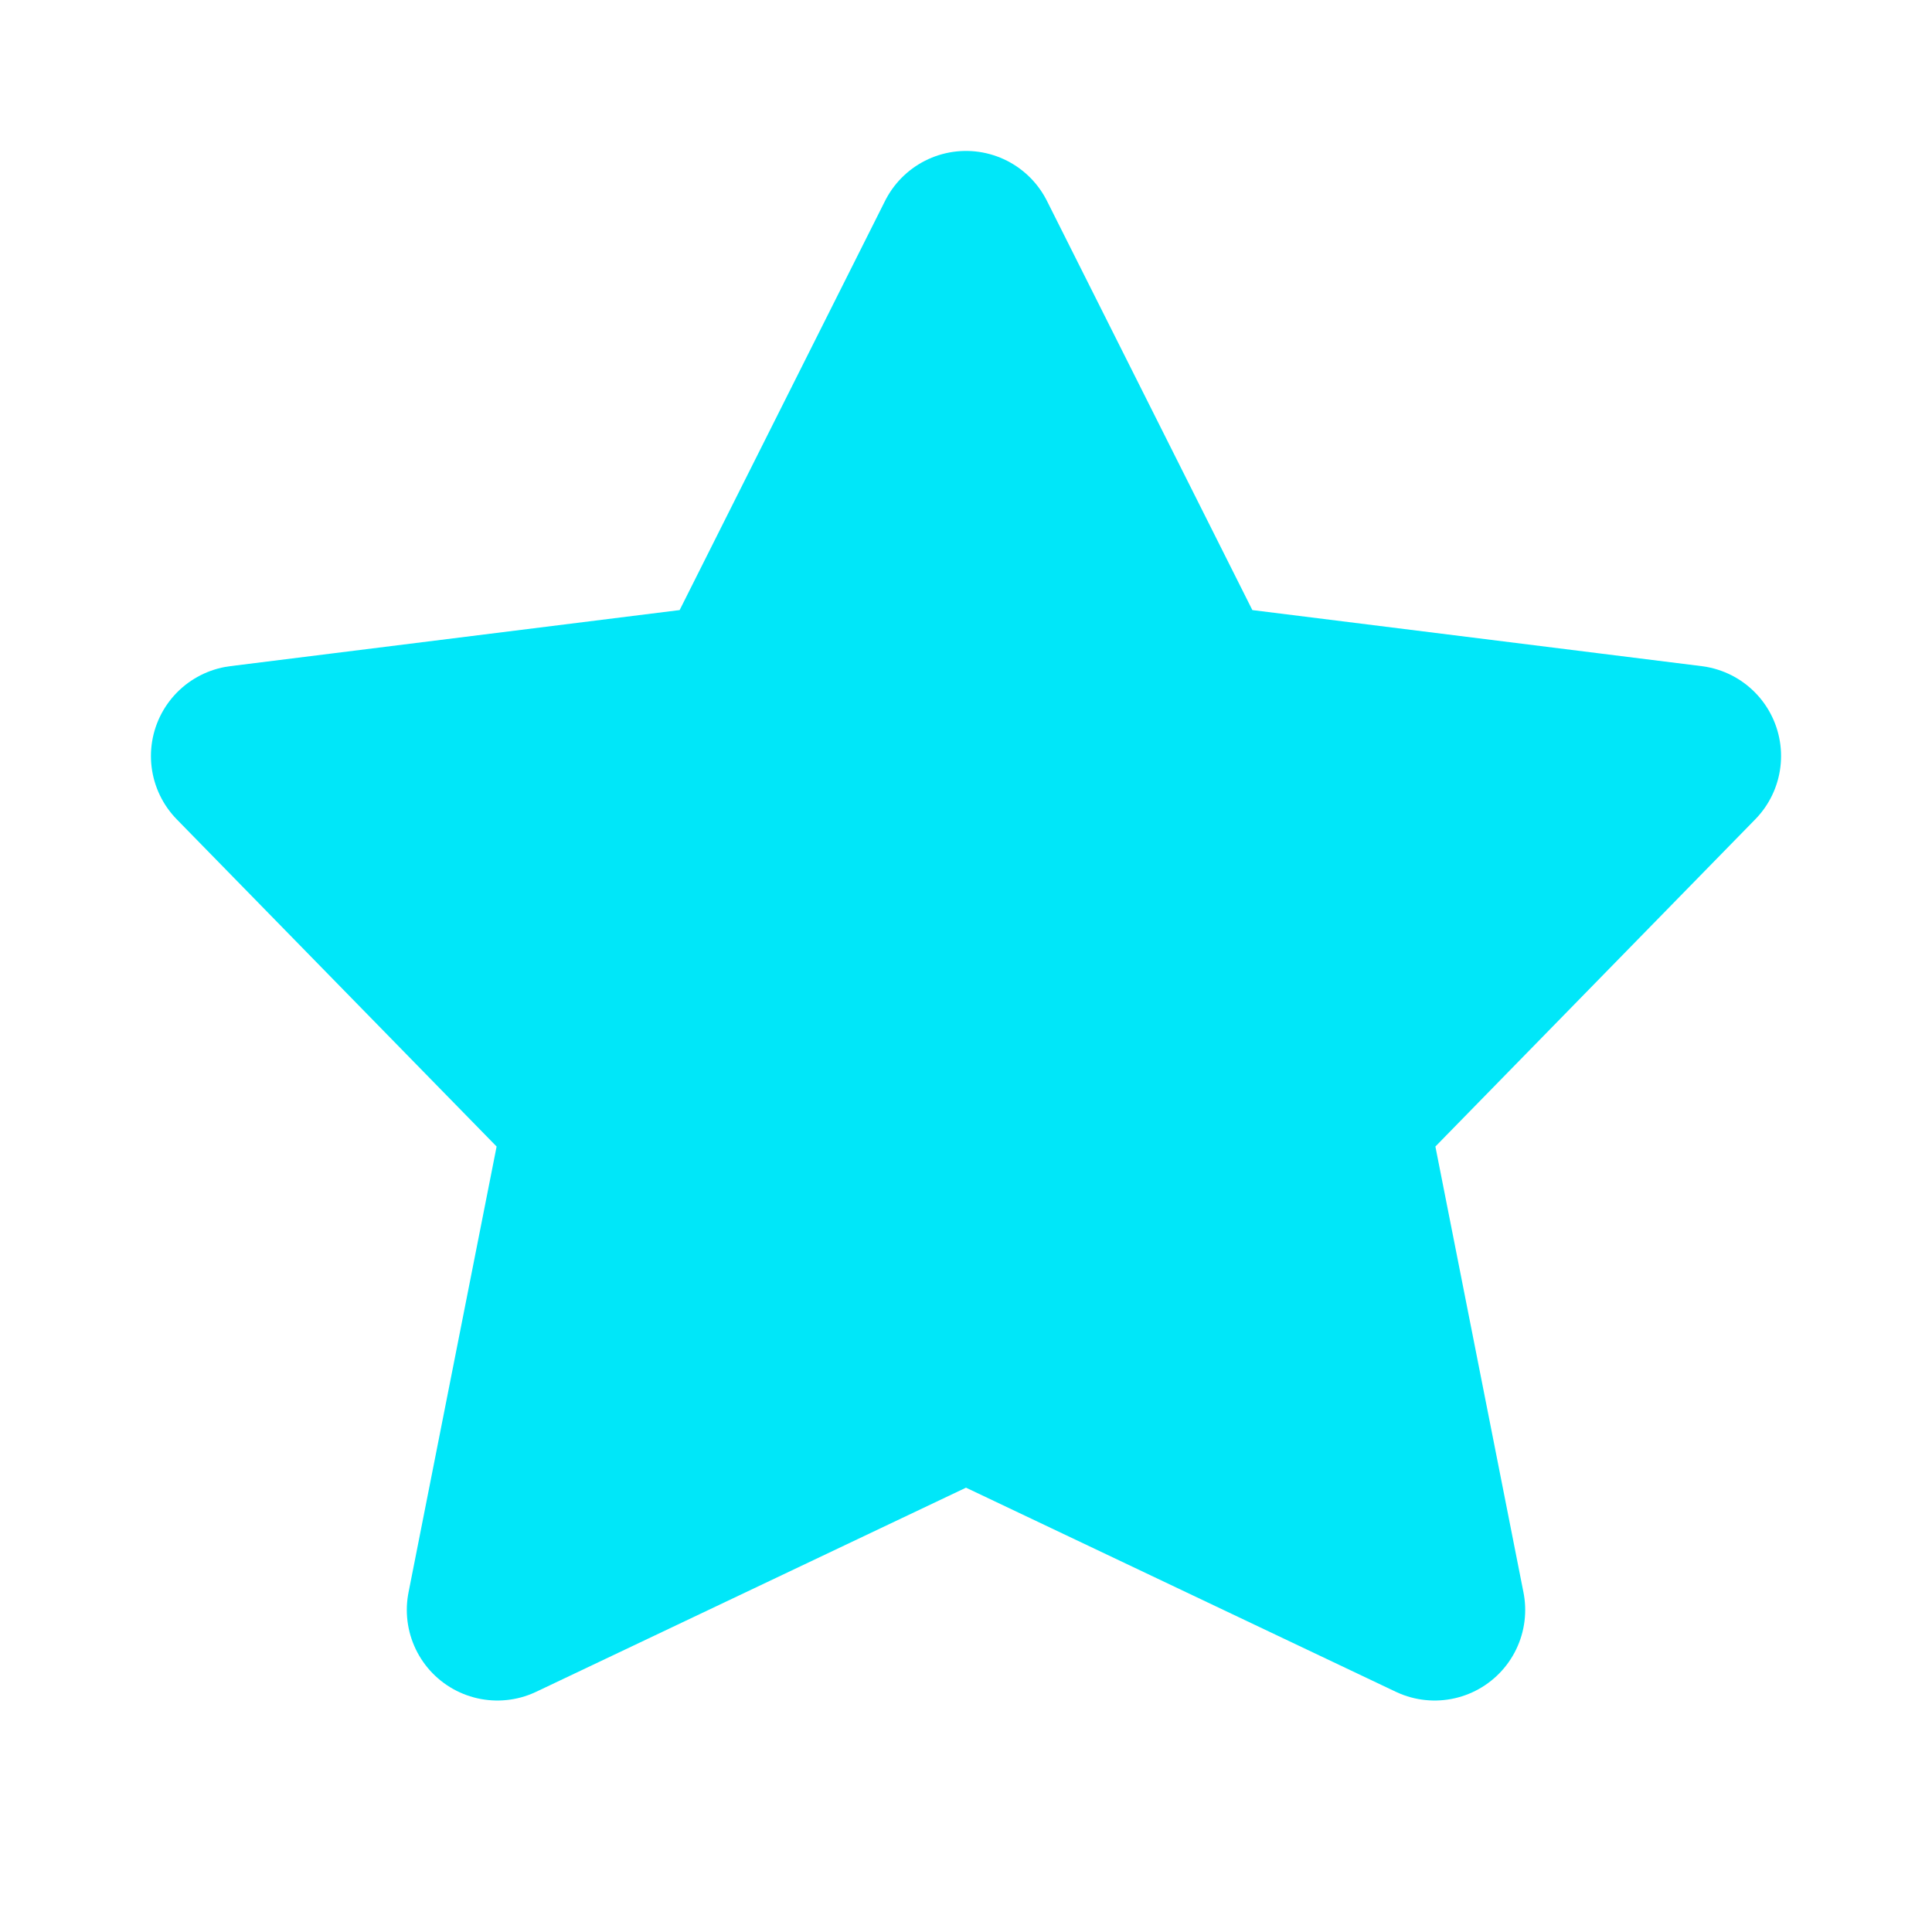
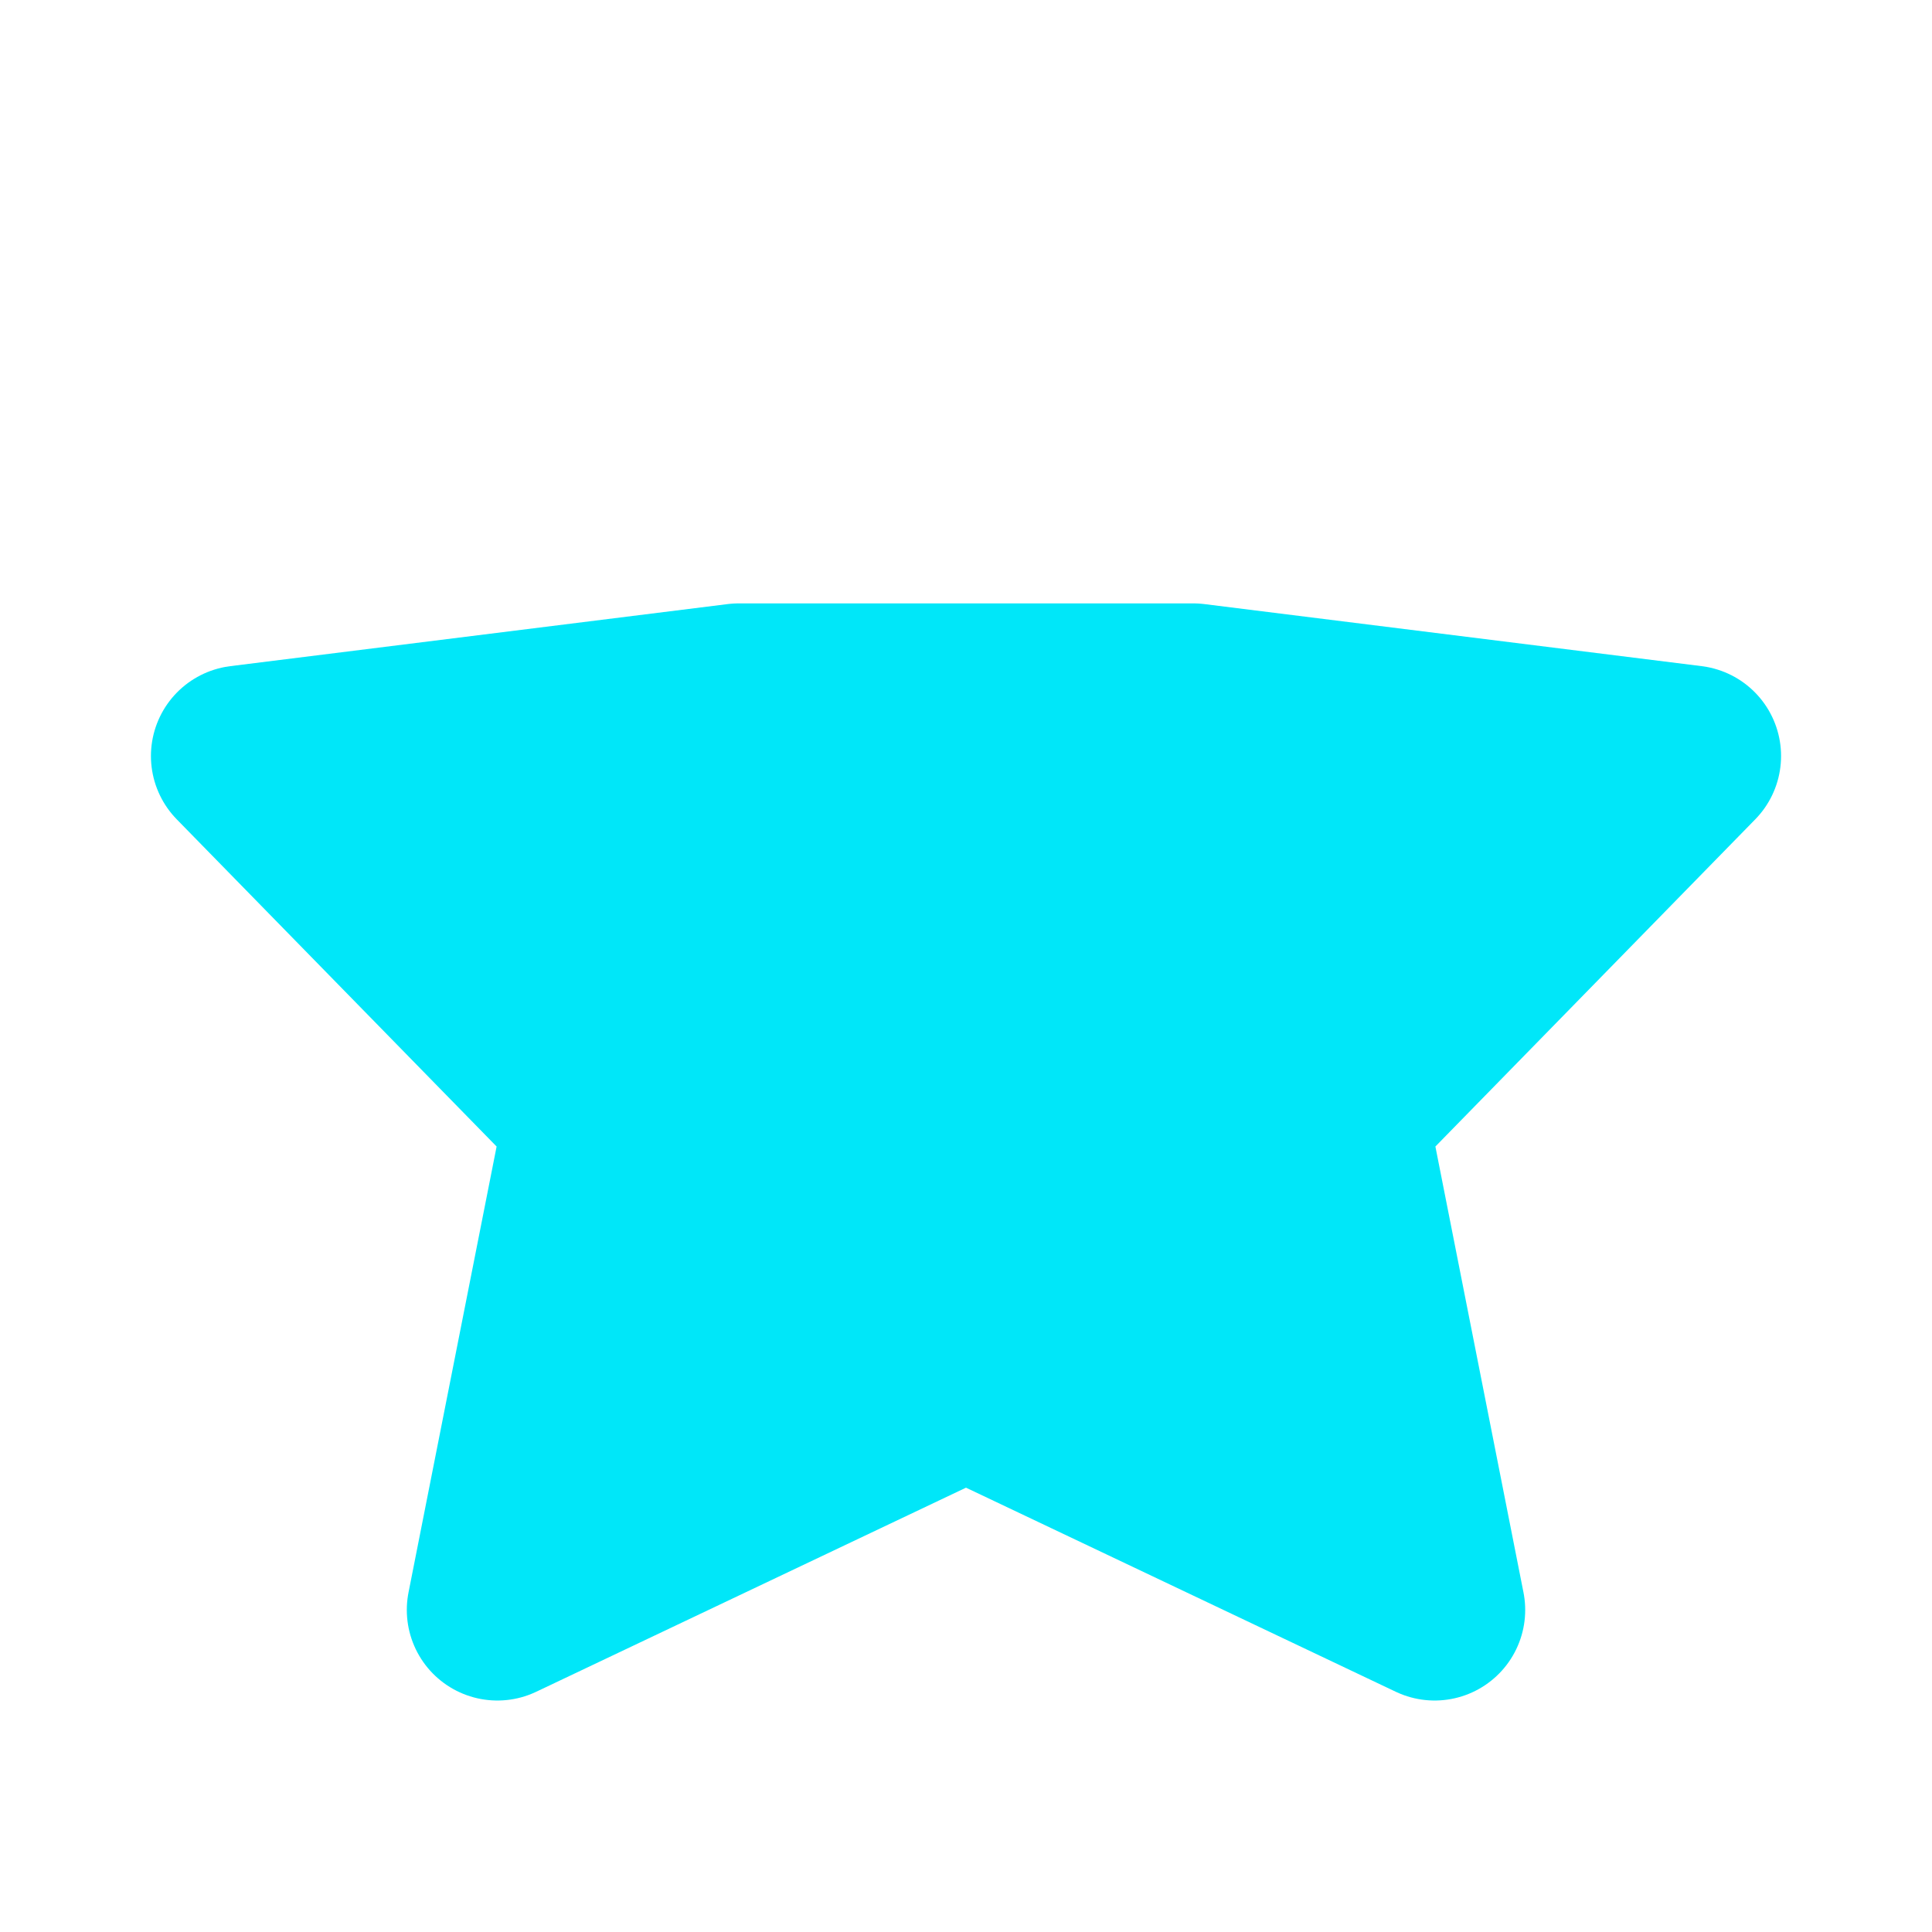
<svg xmlns="http://www.w3.org/2000/svg" width="16" height="16" viewBox="0 0 16 16" fill="none">
-   <path fill-rule="evenodd" clip-rule="evenodd" d="M8 11.49L4.119 13.333L4.925 9.253L2 6.261L6.119 5.747L8 2L9.881 5.747L14 6.261L11.075 9.253L11.881 13.333L8 11.49Z" fill="#00E7F9" stroke="#00E7F9" stroke-width="1.5" stroke-linecap="round" stroke-linejoin="round" />
+   <path fill-rule="evenodd" clip-rule="evenodd" d="M8 11.49L4.119 13.333L4.925 9.253L2 6.261L6.119 5.747L9.881 5.747L14 6.261L11.075 9.253L11.881 13.333L8 11.49Z" fill="#00E7F9" stroke="#00E7F9" stroke-width="1.5" stroke-linecap="round" stroke-linejoin="round" />
</svg>